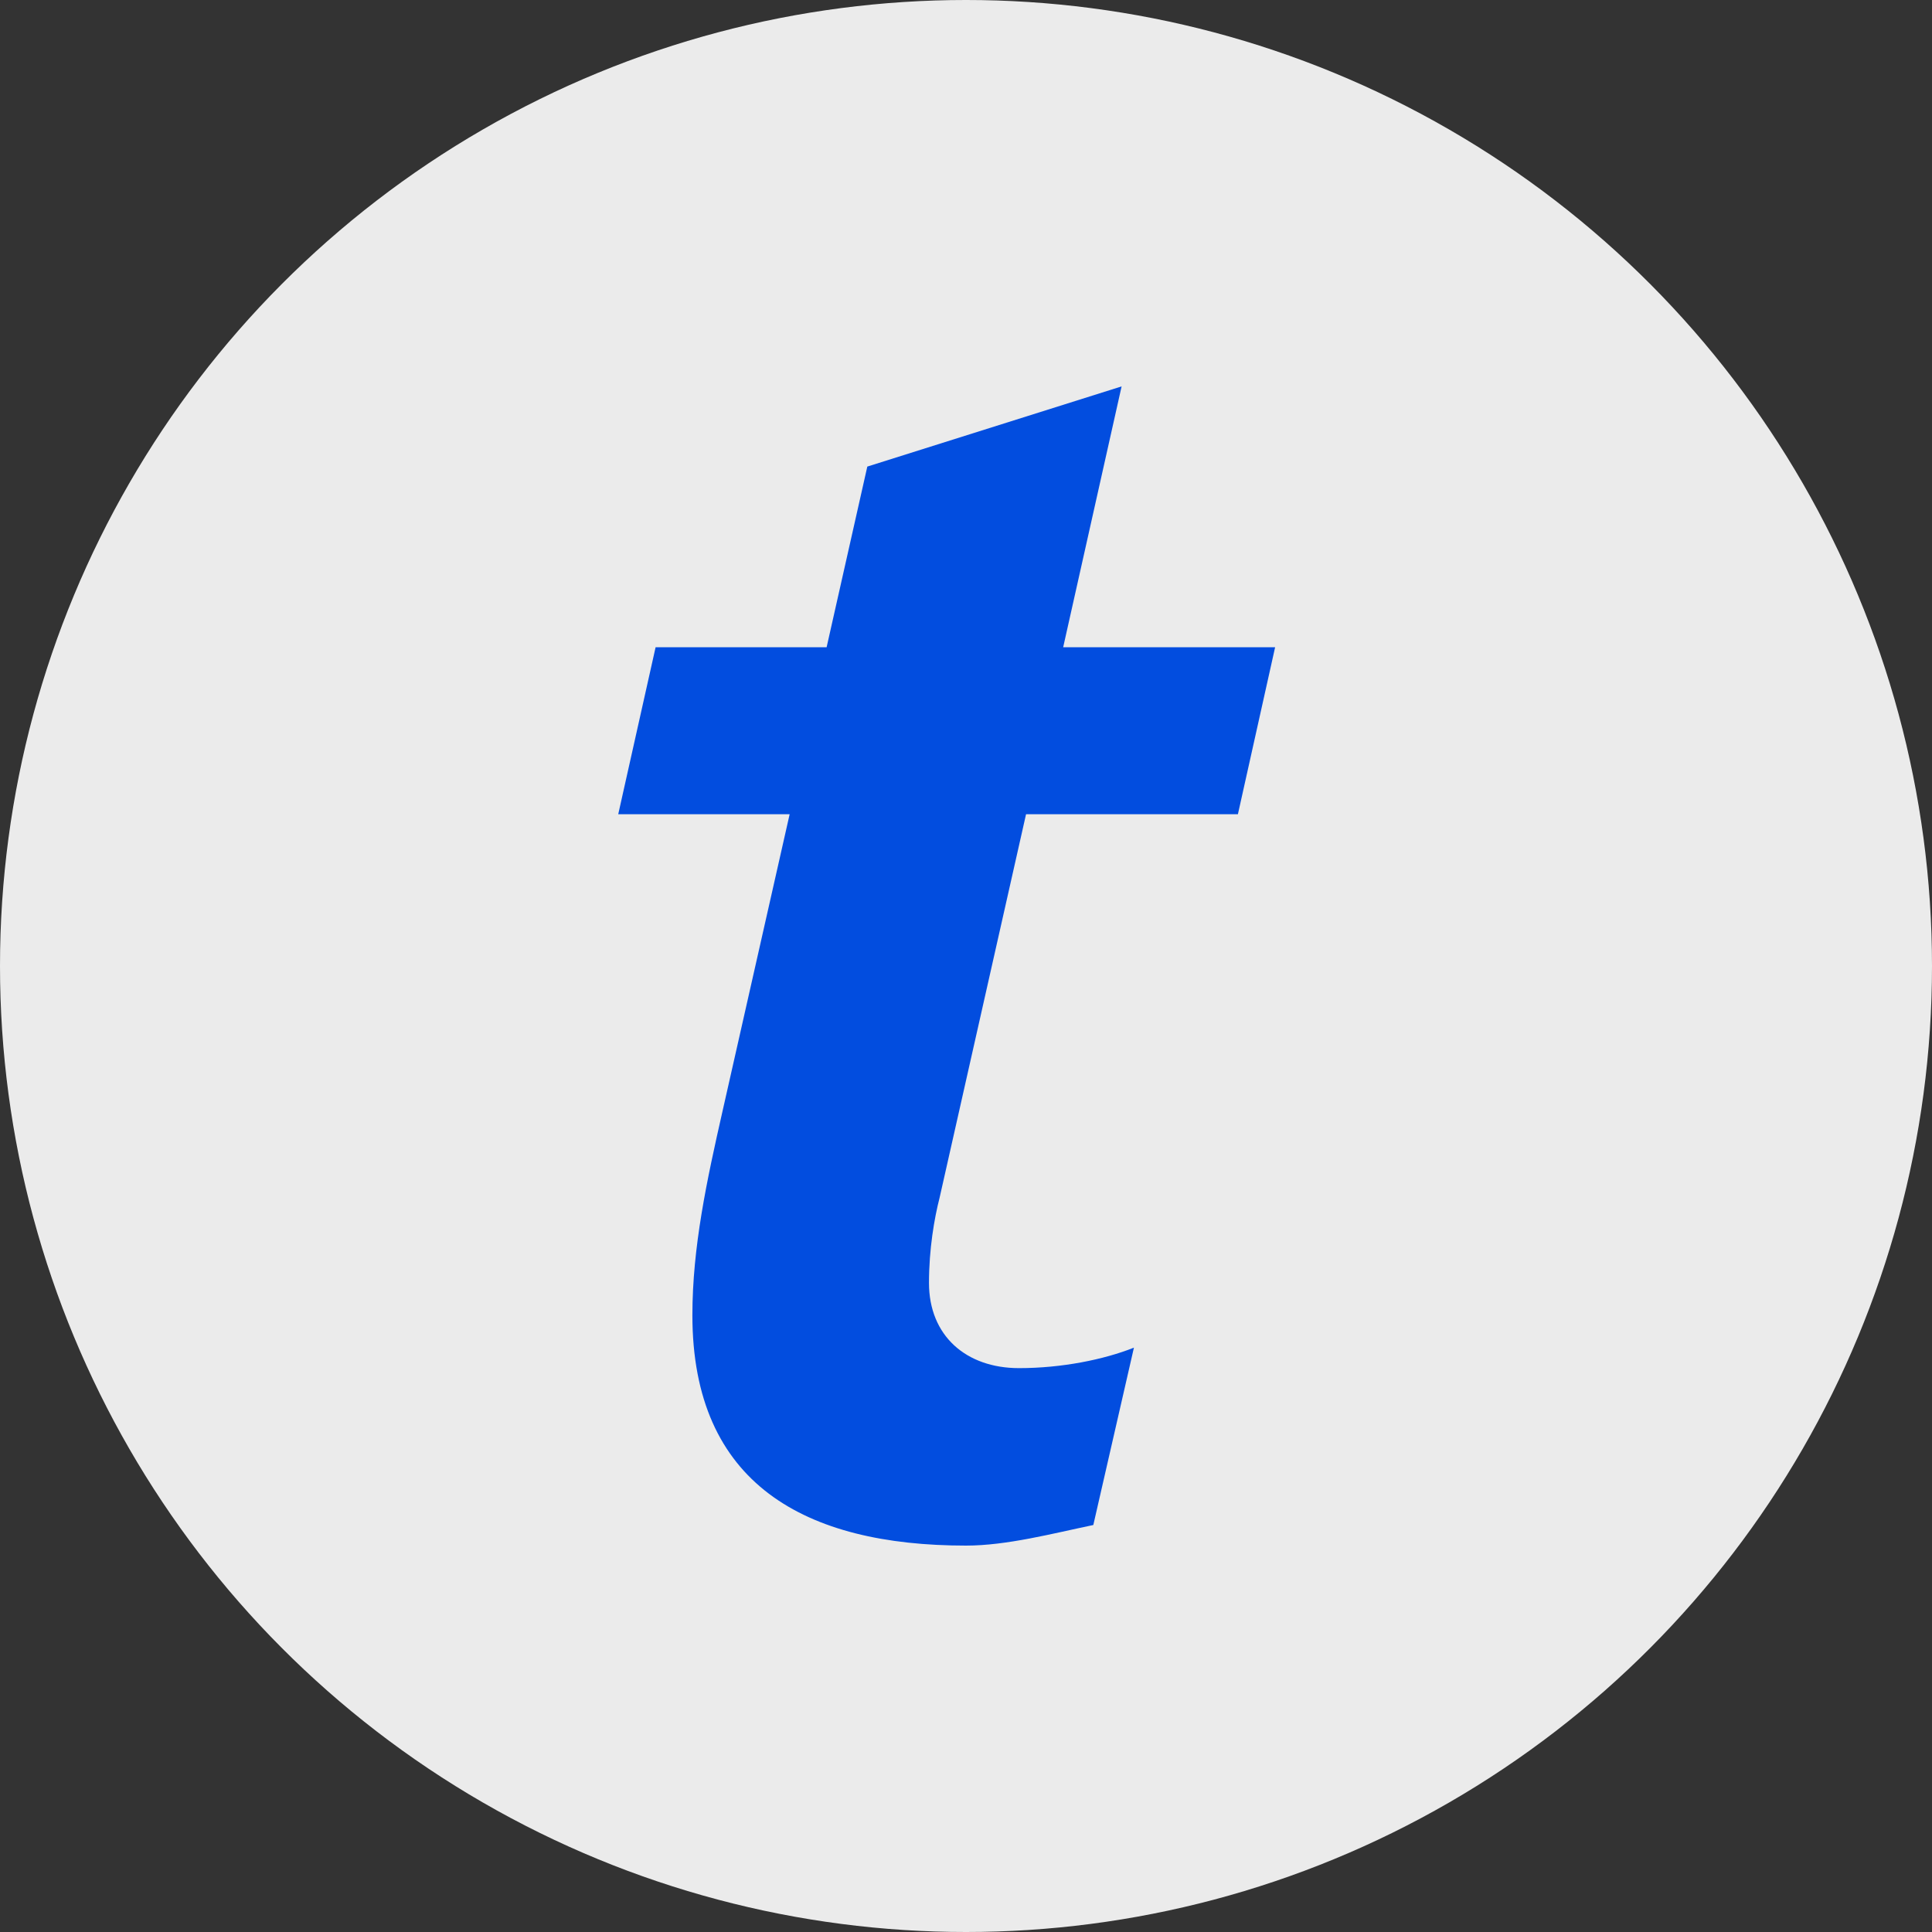
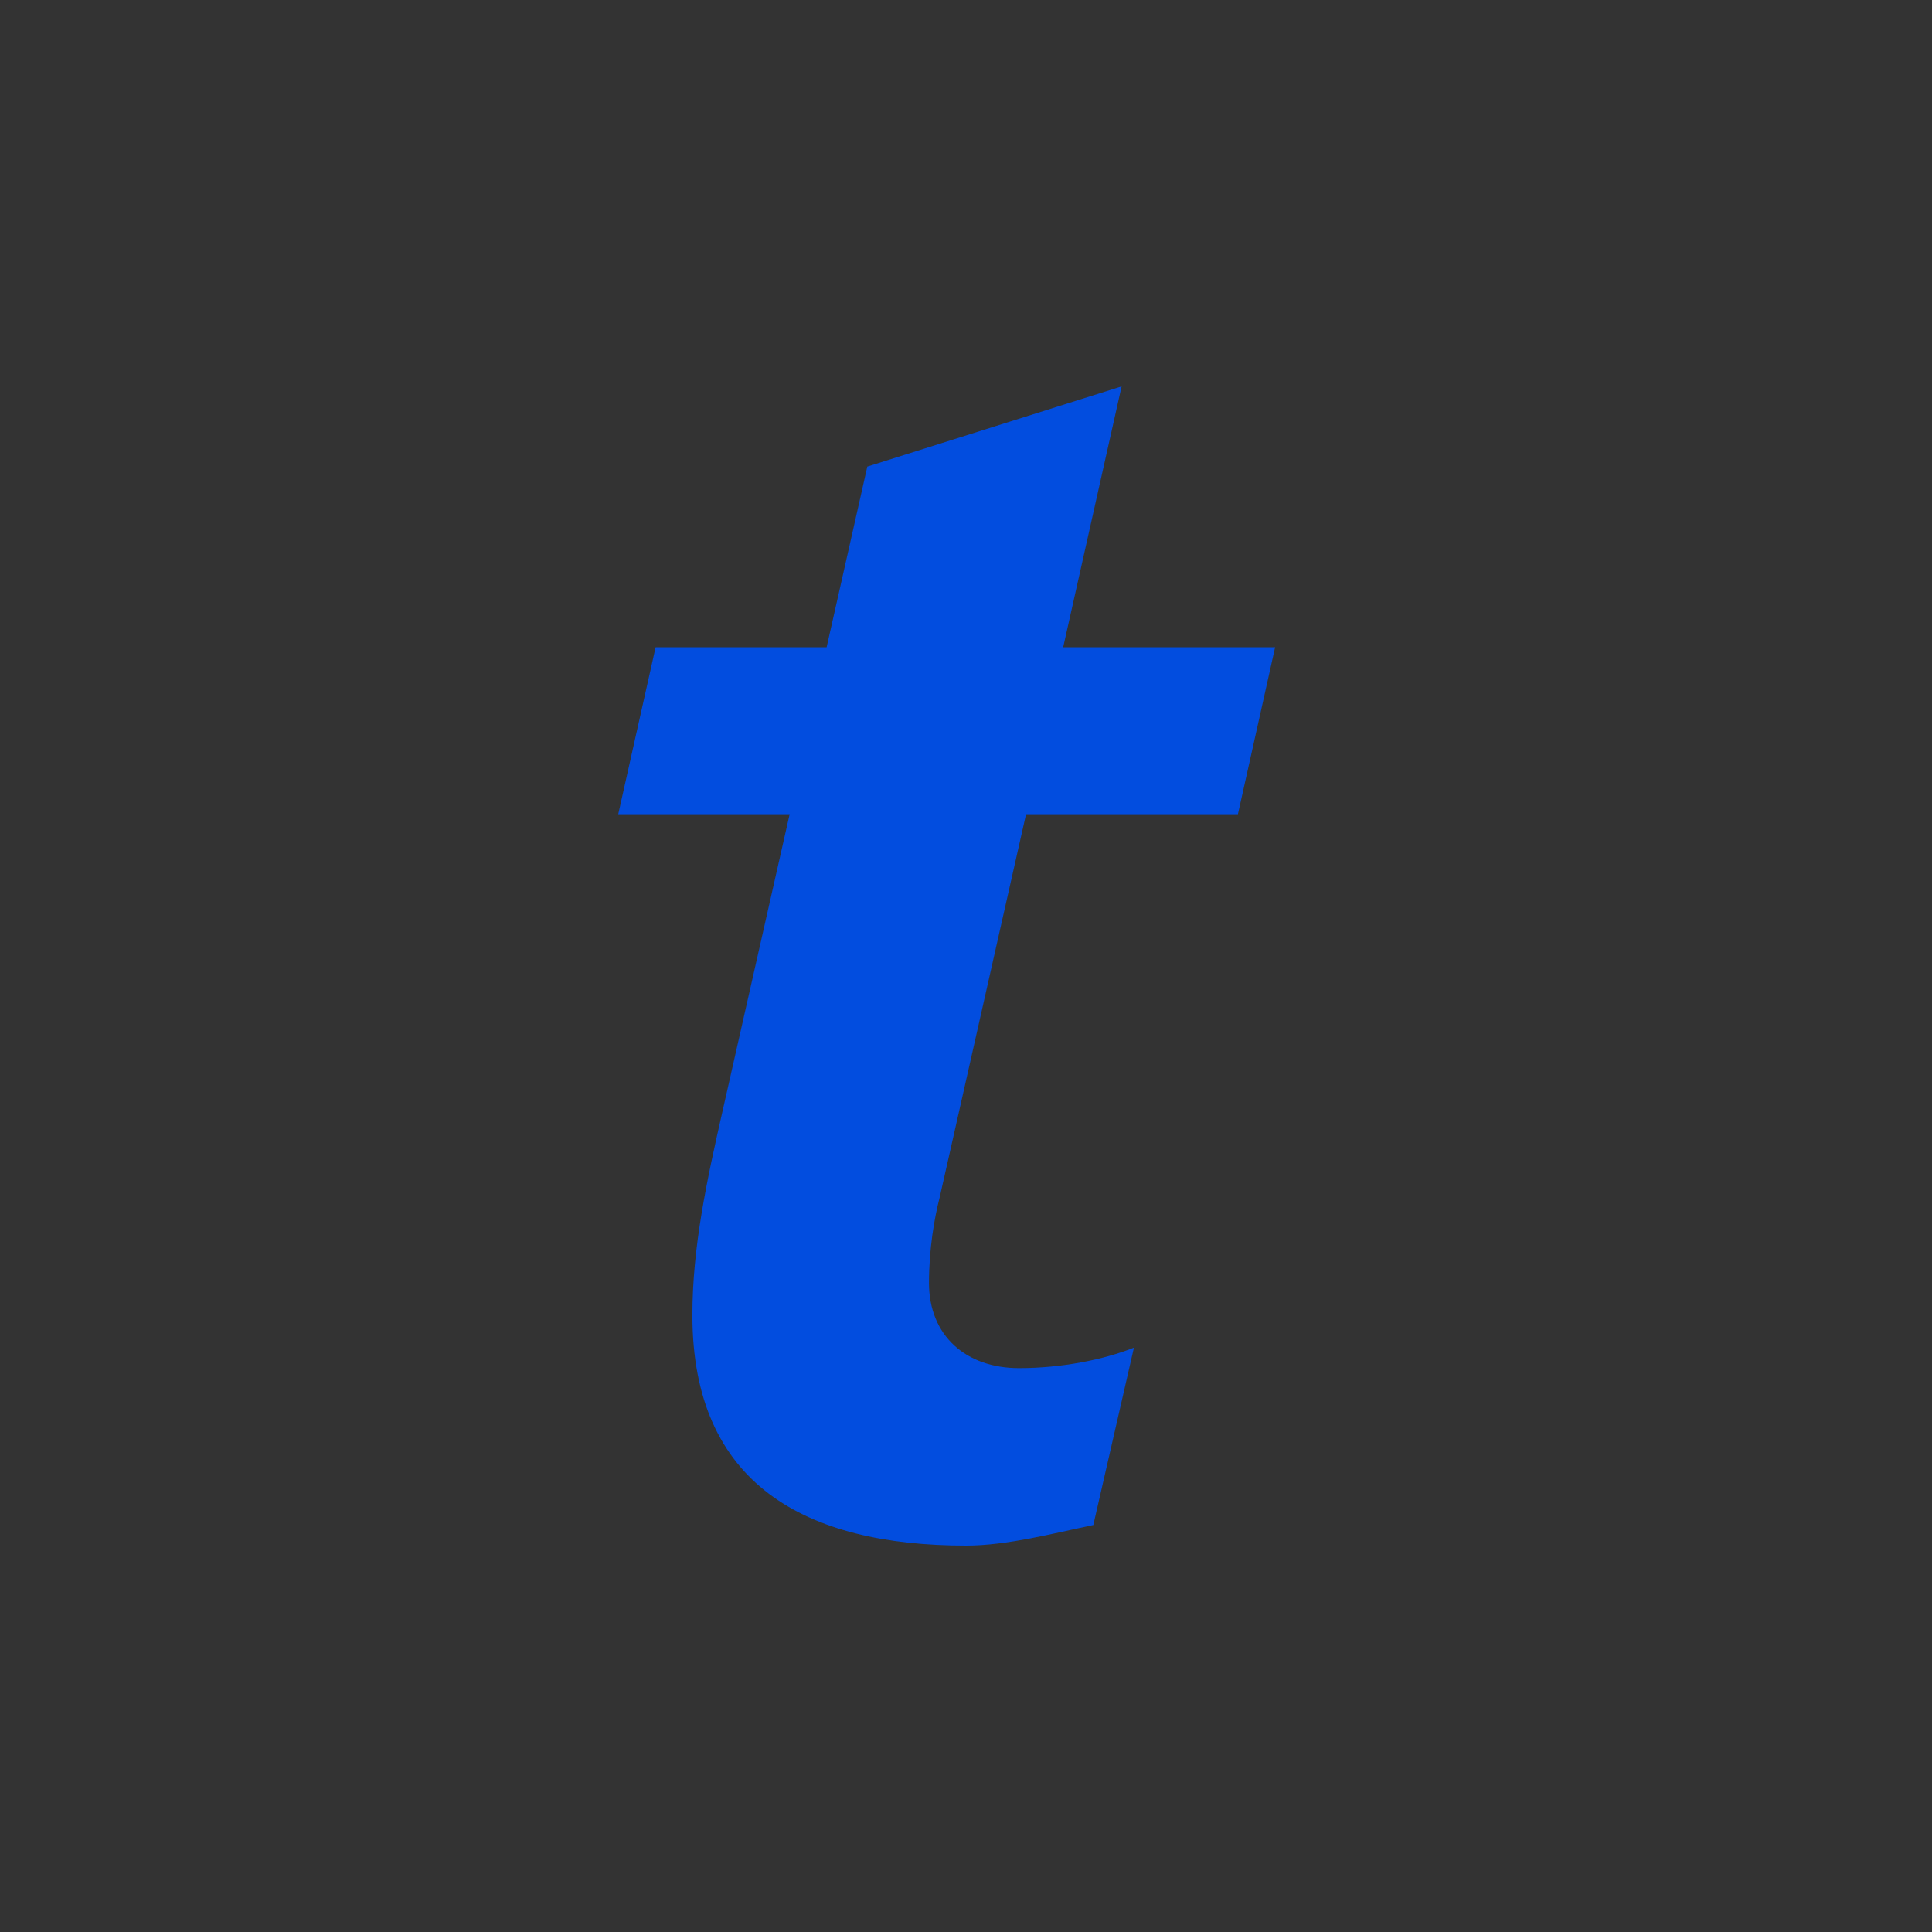
<svg xmlns="http://www.w3.org/2000/svg" width="50" height="50" viewBox="0 0 50 50" fill="none">
  <rect x="0" y="0" width="50" height="50" fill="#333333" stroke="none" />
-   <circle cx="25" cy="25" r="25" fill="#EBEBEB" />
  <path fill-rule="evenodd" clip-rule="evenodd" d="M24.042 33.202C24.042 32.321 24.181 31.525 24.317 30.995L26.554 21.072H32.037L33 16.75H27.515L29.027 10L22.446 12.075L21.393 16.75H16.967L16 21.072H20.436L18.701 28.748C18.291 30.555 17.919 32.275 17.919 34.039C17.919 38.411 20.844 40 25.002 40C26.055 40 27.24 39.687 28.295 39.467L29.346 34.877C28.564 35.188 27.475 35.407 26.372 35.407C25.002 35.407 24.042 34.569 24.042 33.202Z" fill="#024DDF" />
</svg>